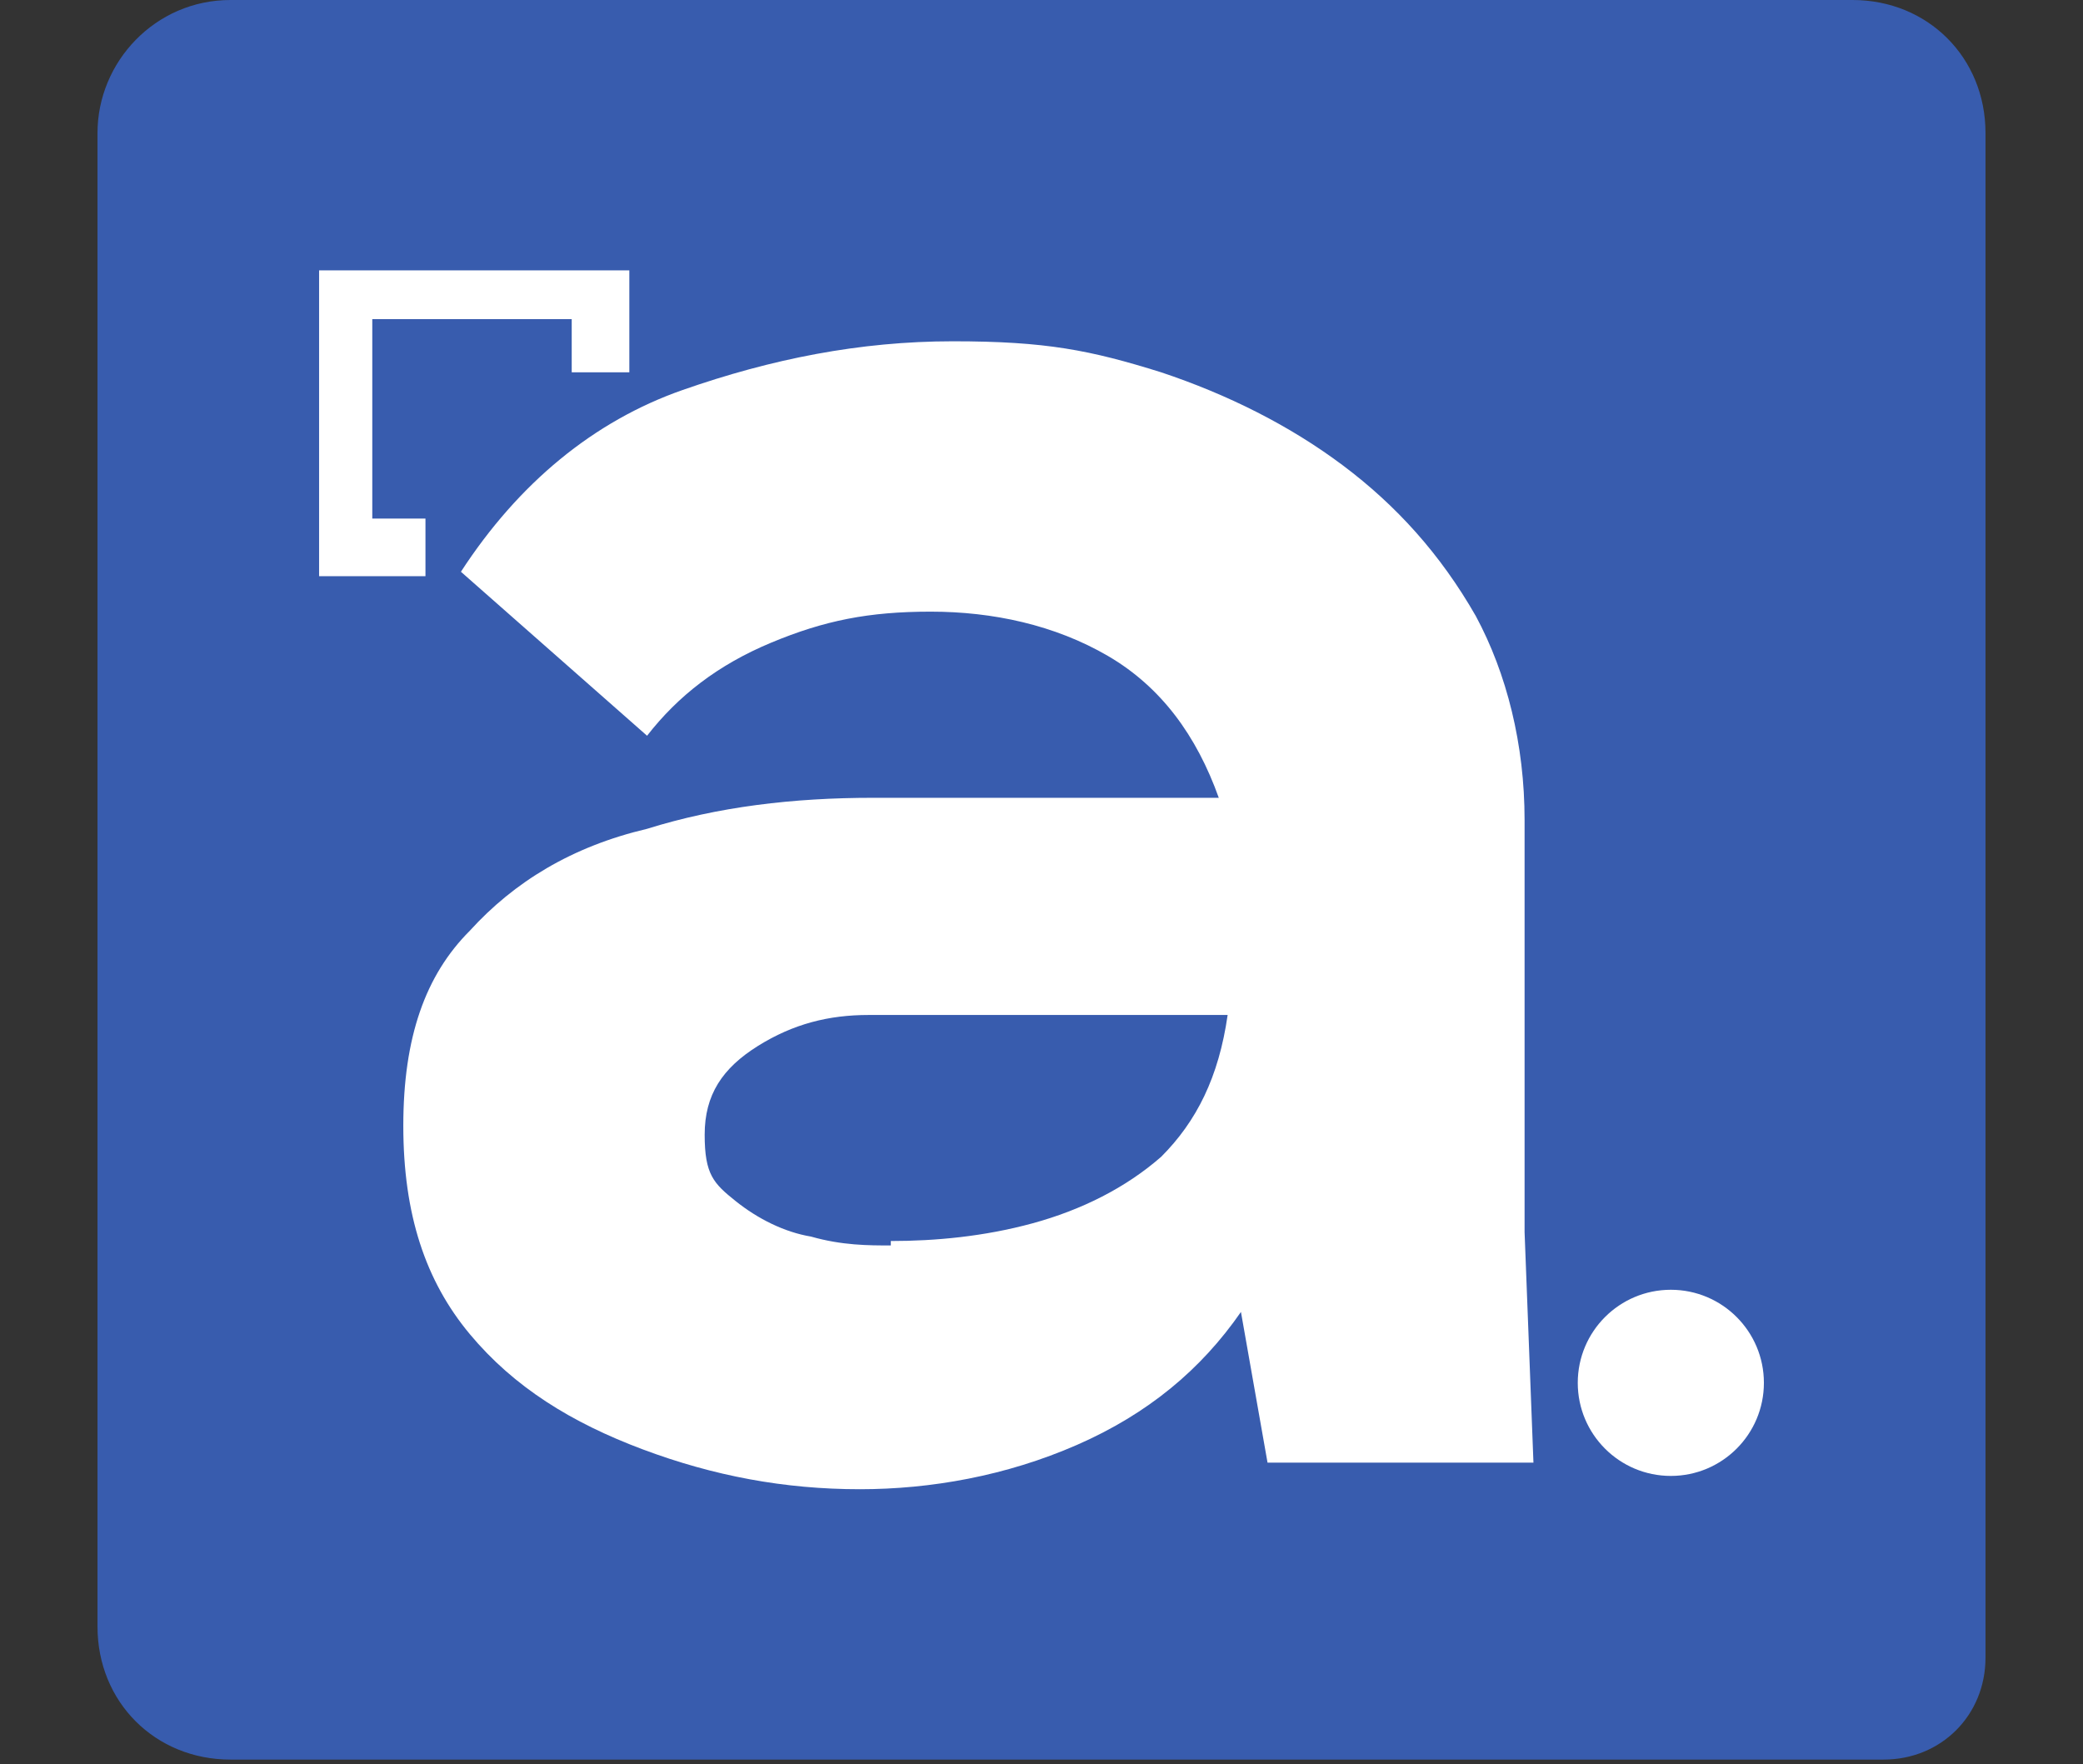
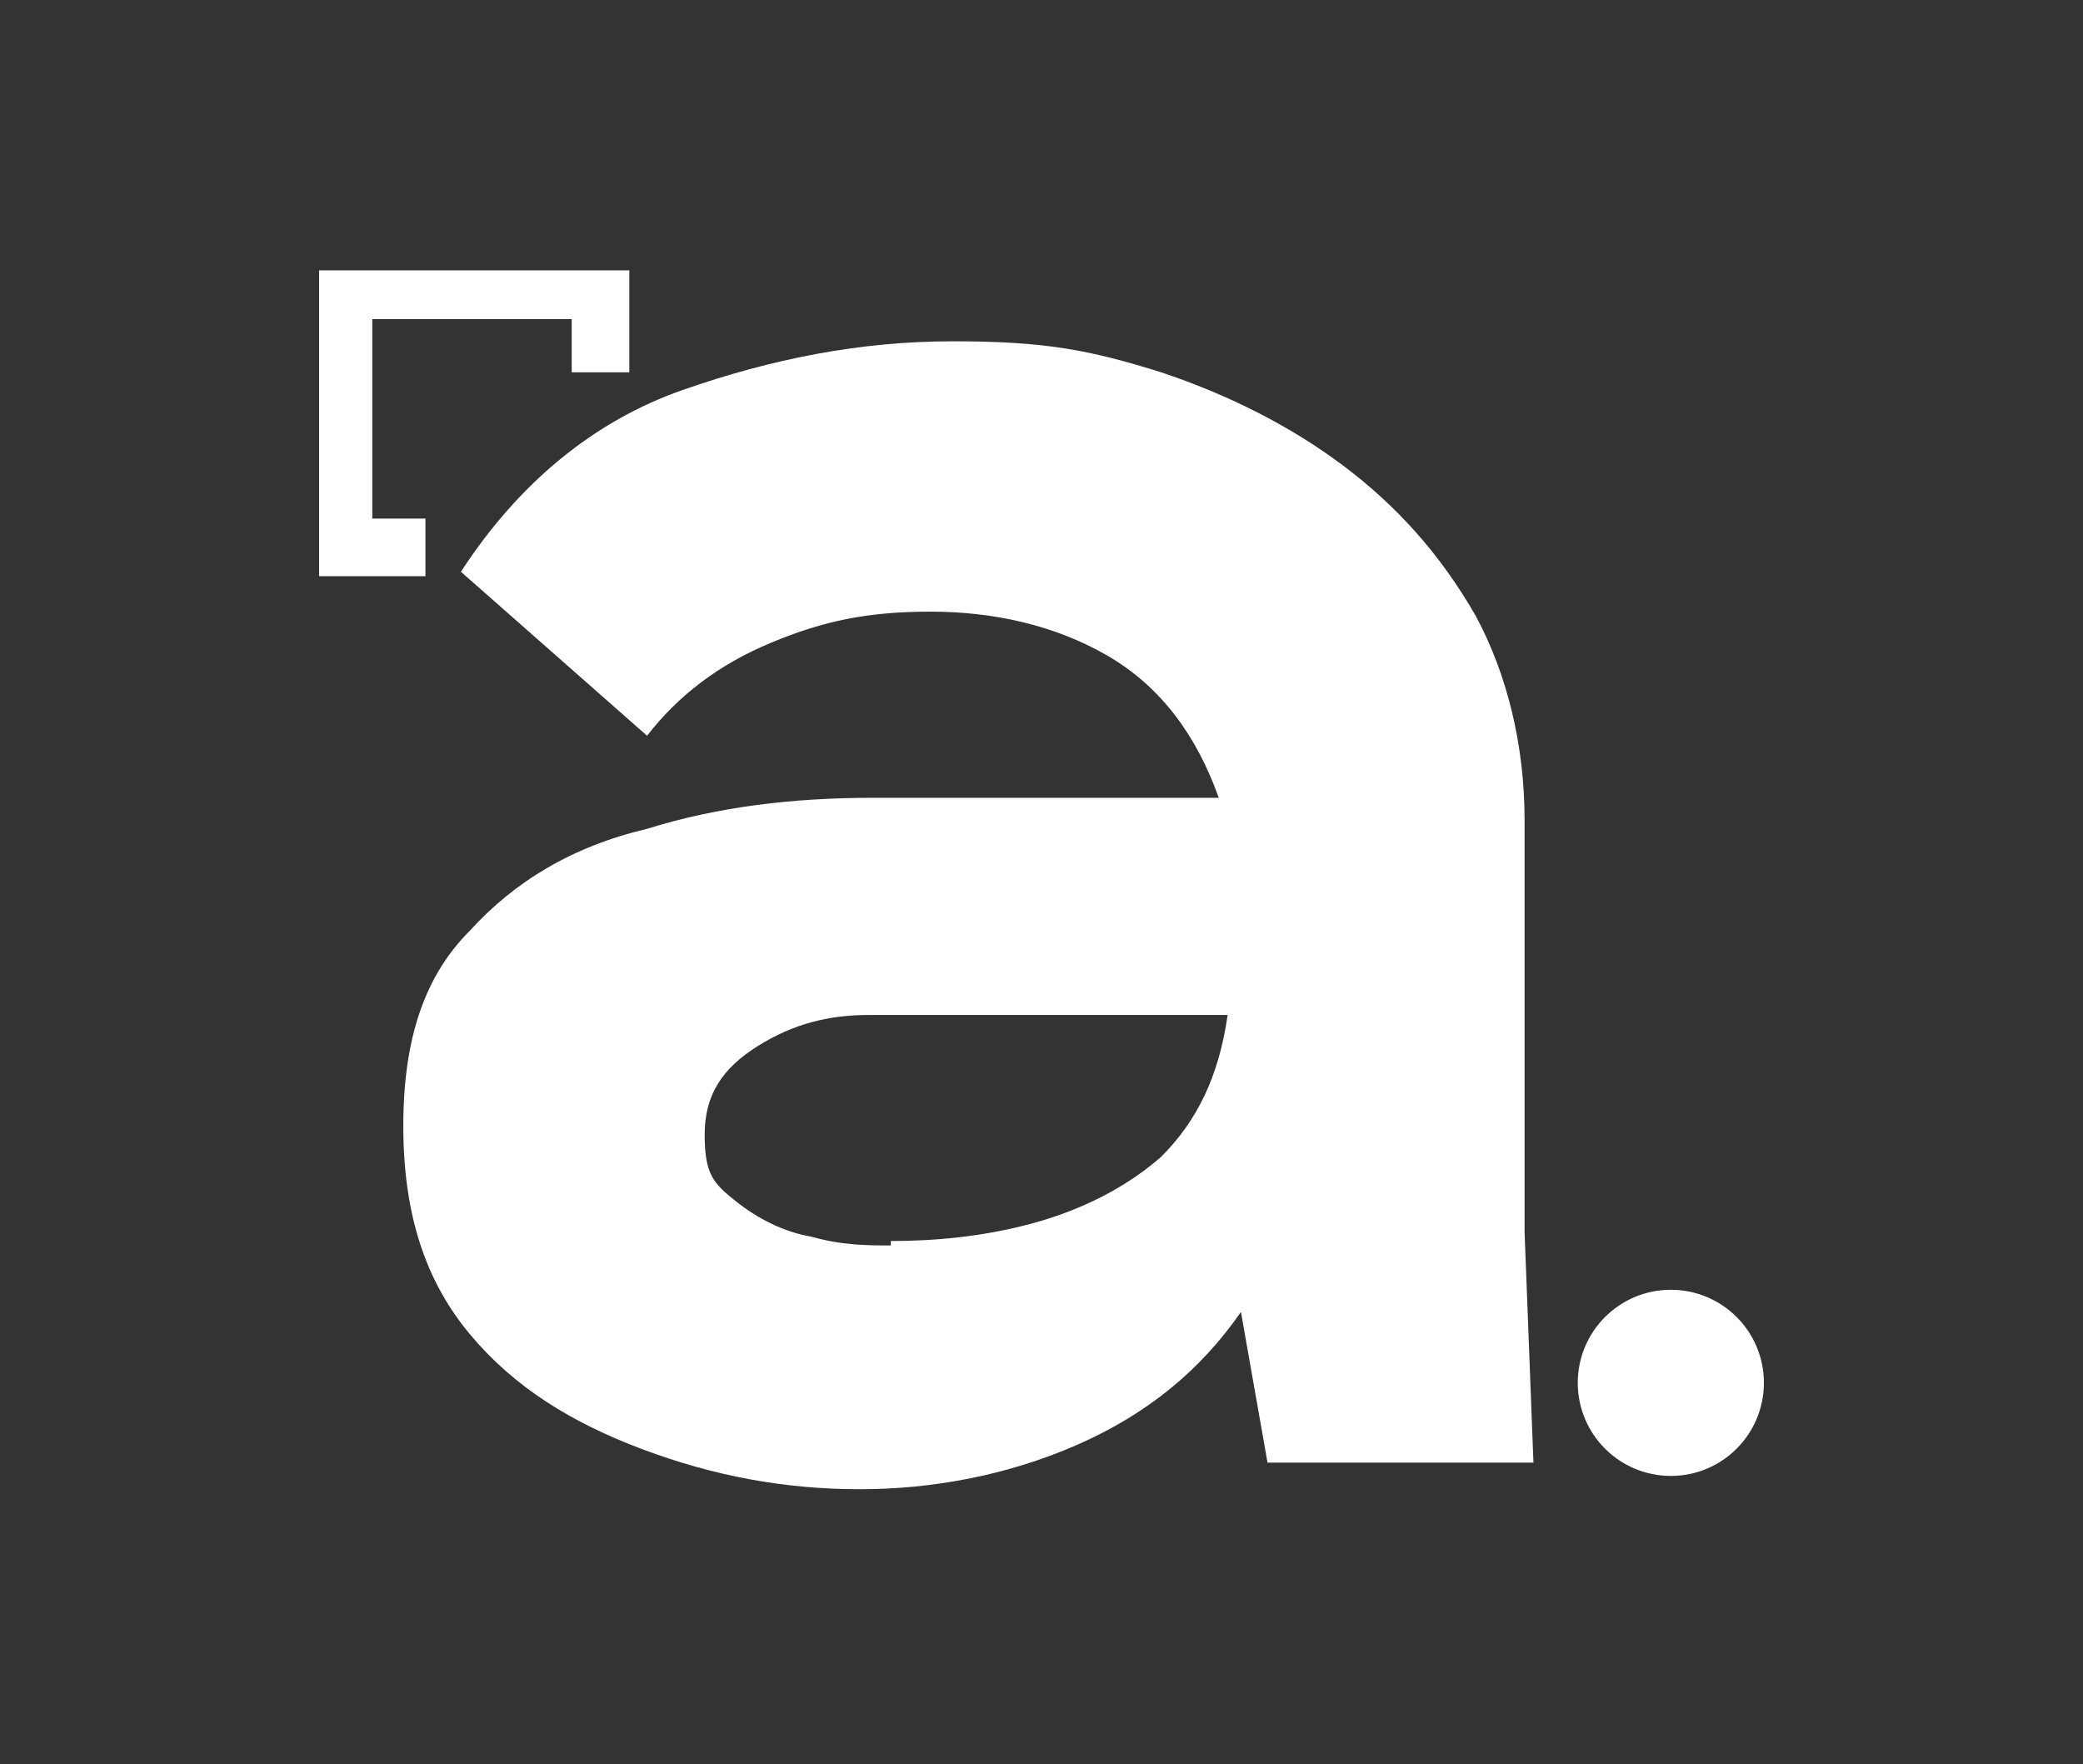
<svg xmlns="http://www.w3.org/2000/svg" id="Layer_1" version="1.1" viewBox="0 0 47 39.8">
  <rect x="0" y="0" width="47" height="39.8" fill="#333333" stroke="none" />
-   <path d="M5.2,0h36.6c1.7,0,3,1.3,3,3v34.4c0,1.3-1,2.3-2.3,2.3H5.2c-1.7,0-3-1.3-3-3V3C2.2,1.4,3.5,0,5.2,0Z" fill="#385cae" />
  <rect x="41" y="33.2" width="6" height="6" fill="none" />
  <g>
    <path d="M19.4,33.6c-1.7,0-3.3-.3-4.9-.9-1.6-.6-2.9-1.4-3.9-2.6-1-1.2-1.5-2.7-1.5-4.7s.5-3.4,1.5-4.4c1-1.1,2.3-1.9,4-2.3,1.6-.5,3.3-.7,5.1-.7h7.8c-.5-1.4-1.3-2.5-2.5-3.2-1.2-.7-2.6-1-4-1s-2.4.2-3.6.7-2.1,1.2-2.8,2.1l-4.2-3.7c1.3-2,3-3.4,5-4.1,2-.7,4-1.1,6.1-1.1s3.1.2,4.7.7c1.5.5,2.9,1.2,4.1,2.1,1.2.9,2.2,2,3,3.4.7,1.3,1.1,2.9,1.1,4.6v9.3l.2,5.2h-6l-.6-3.4c-.9,1.3-2.1,2.3-3.7,3-1.6.7-3.3,1-4.9,1h0ZM20.1,28c1,0,2.1-.1,3.2-.4s2.1-.8,2.9-1.5c.8-.8,1.3-1.8,1.5-3.2h-8.1c-.9,0-1.7.2-2.5.7-.8.5-1.2,1.1-1.2,2s.2,1.1.7,1.5c.5.4,1.1.7,1.7.8.7.2,1.3.2,1.8.2h0Z" fill="#fff" />
    <polygon points="14.2 6.7 14.2 6.1 8.4 6.1 7.2 6.1 7.2 7.2 7.2 13 7.9 13 7.9 13 9.6 13 9.6 11.7 8.4 11.7 8.4 7.2 12.9 7.2 12.9 8.4 14.2 8.4 14.2 6.7 14.2 6.7" fill="#fff" />
    <circle cx="37.7" cy="31.2" r="2.1" fill="#fff" />
  </g>
</svg>